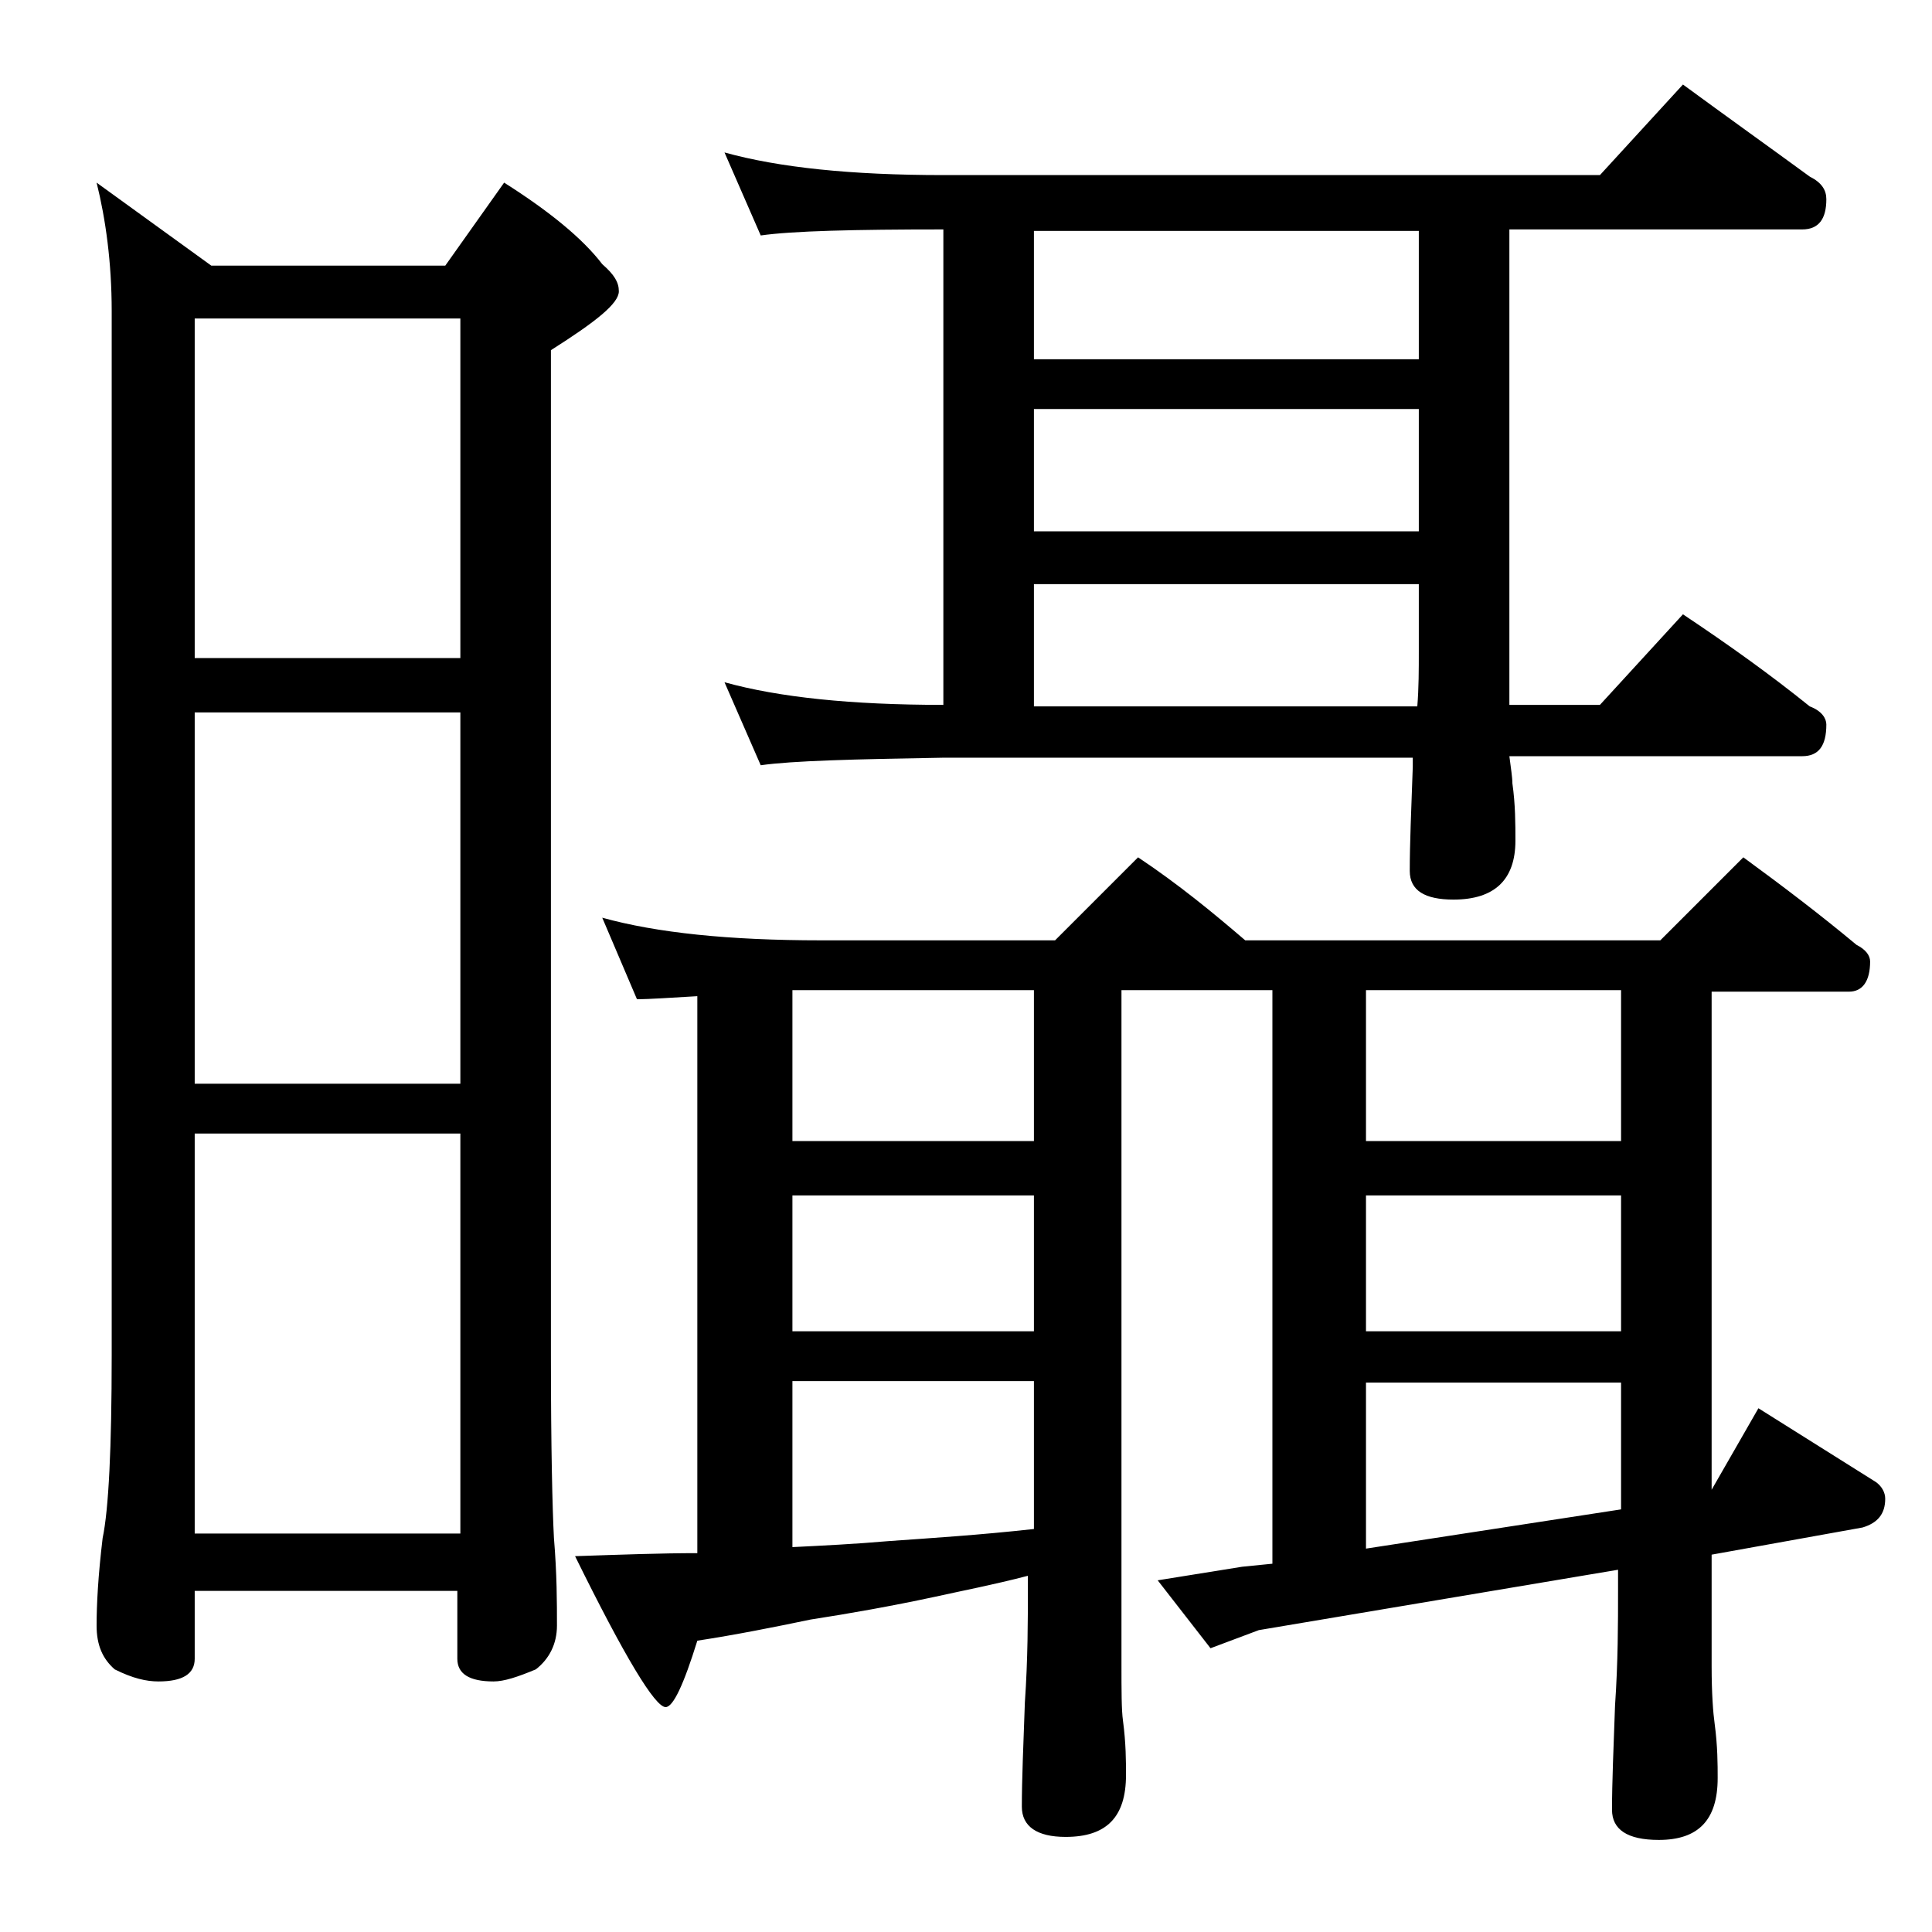
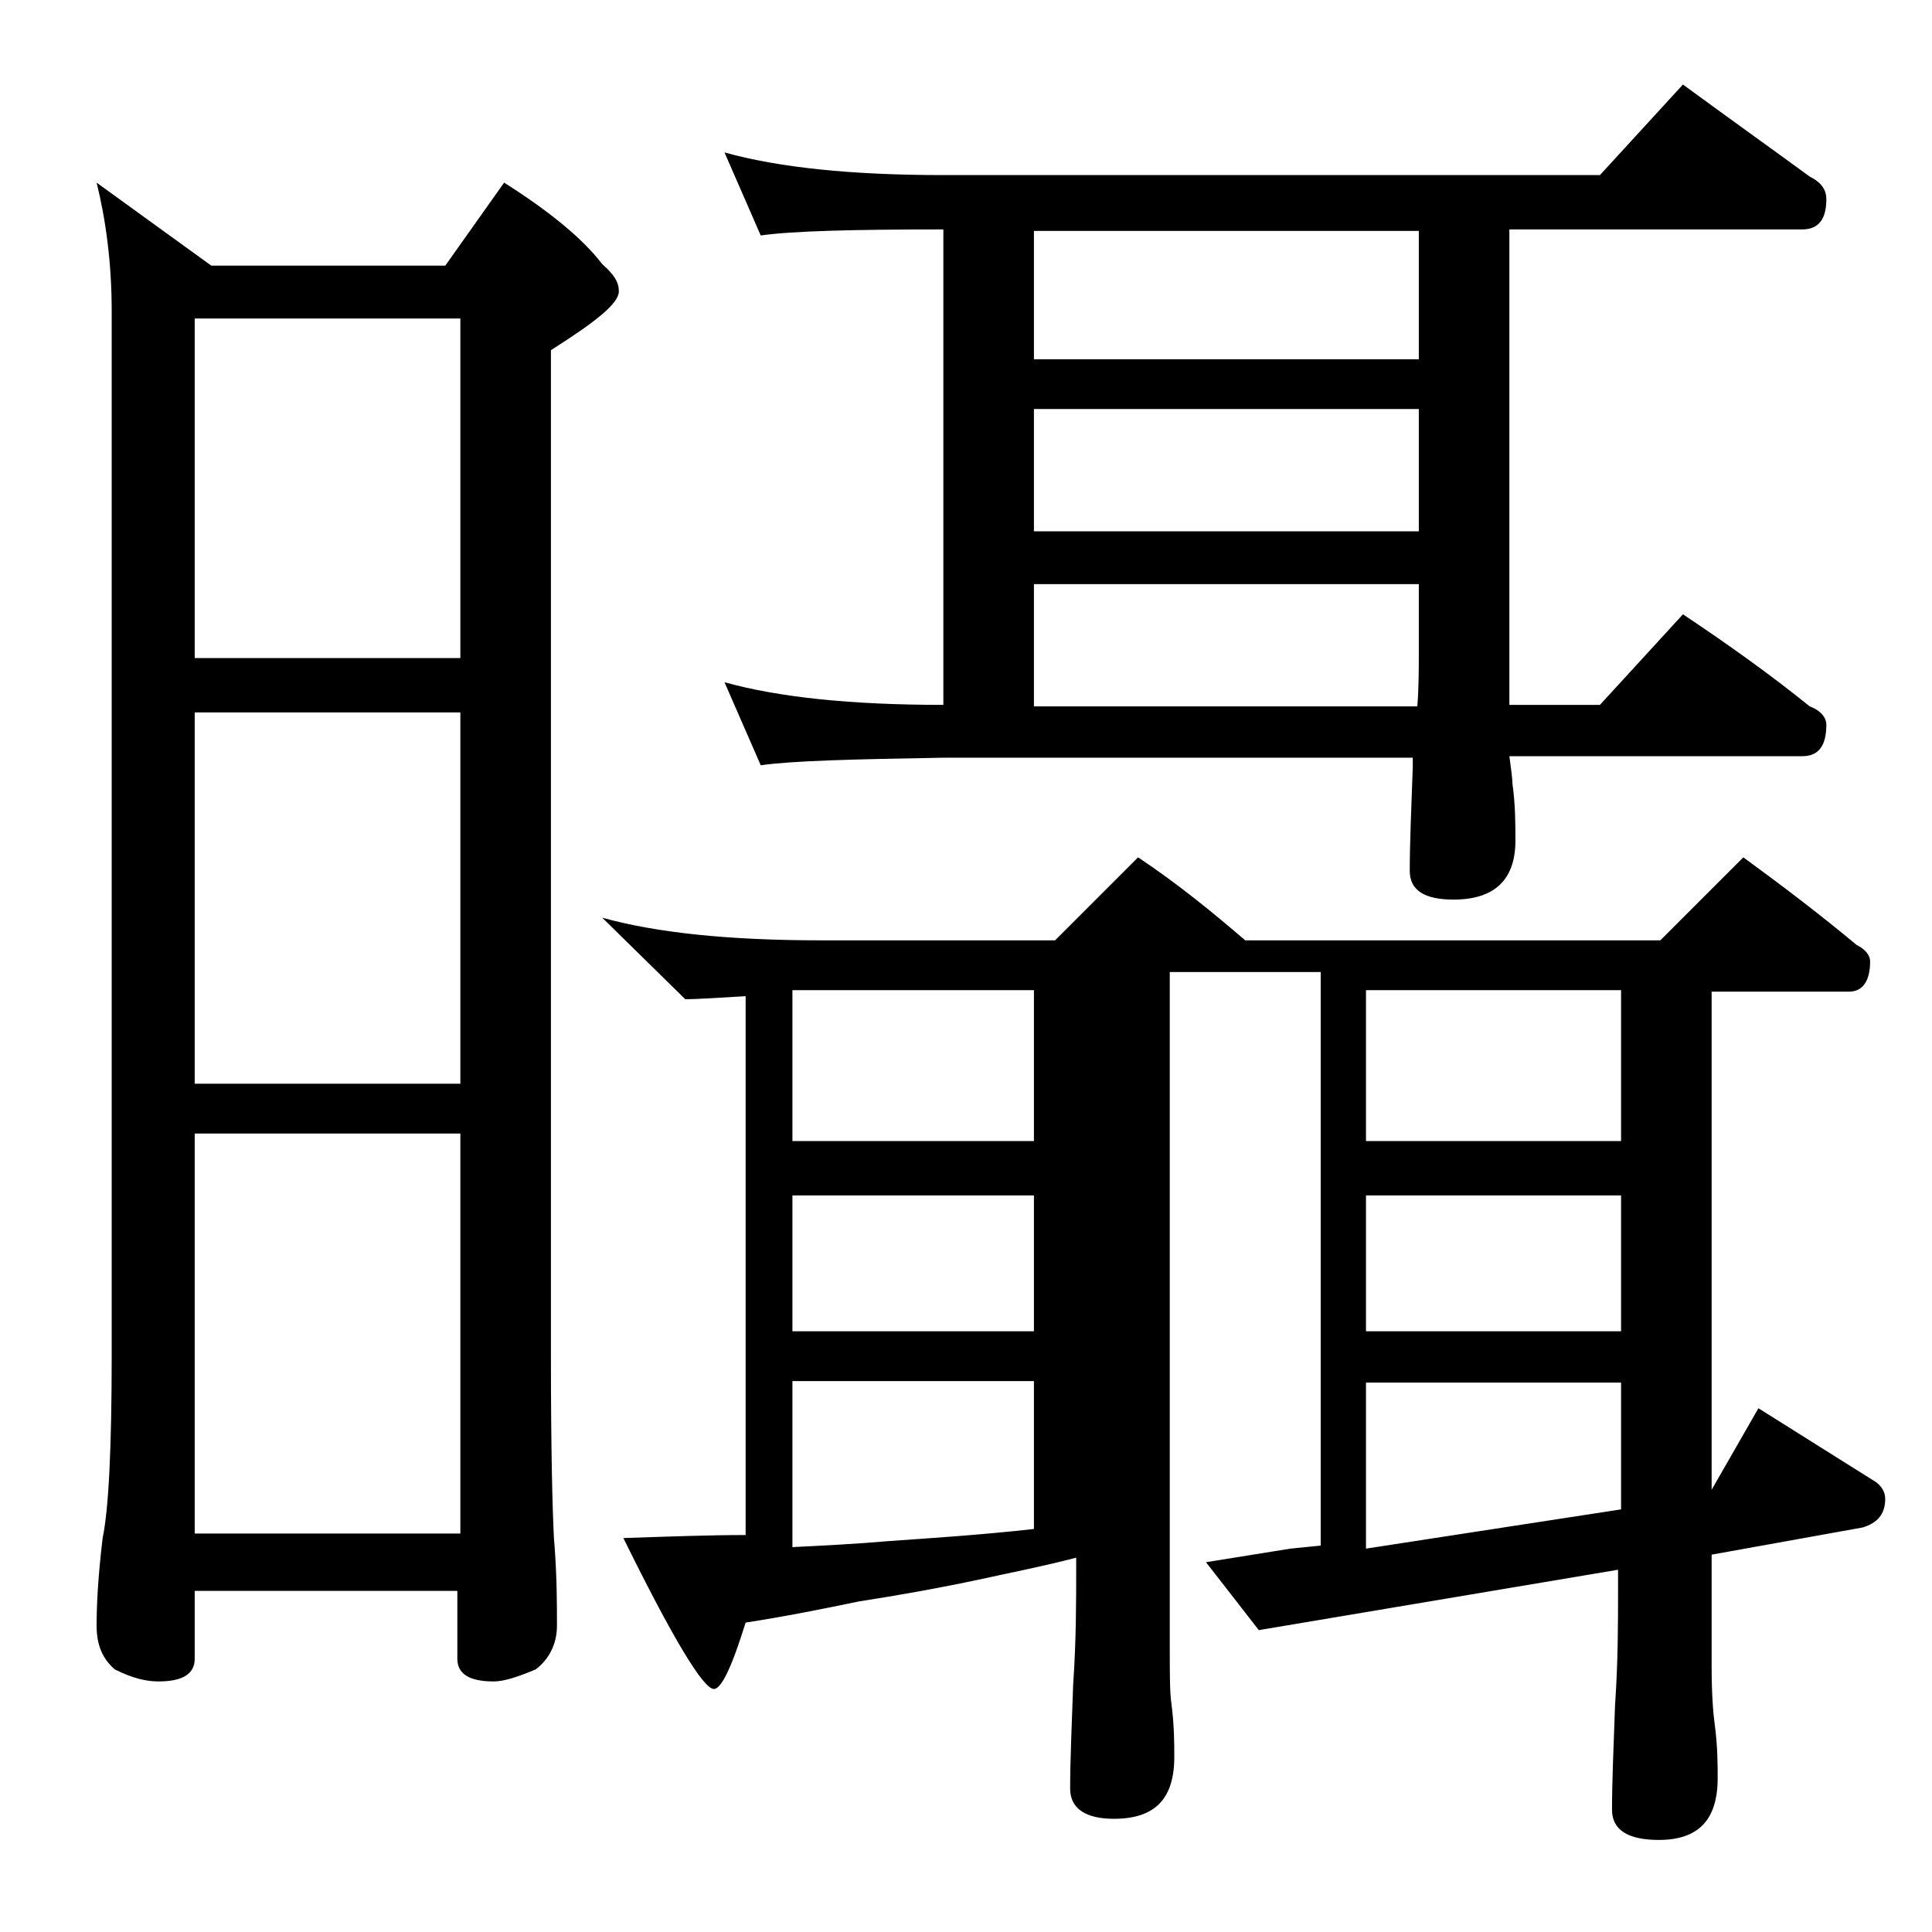
<svg xmlns="http://www.w3.org/2000/svg" version="1.1" id="Layer_1" x="0px" y="0px" viewBox="0 0 128 128" enable-background="new 0 0 128 128" xml:space="preserve">
-   <path d="M6.4,12.1l7.6,5.5h15.5l3.9-5.5c3,1.9,5.2,3.7,6.5,5.4c0.8,0.7,1.1,1.2,1.1,1.8c0,0.8-1.5,2-4.5,3.9v66.6  c0,6.2,0.1,10.2,0.2,12.1c0.2,2.4,0.2,4.3,0.2,5.8c0,1.2-0.5,2.2-1.4,2.9c-1.2,0.5-2.1,0.8-2.8,0.8c-1.6,0-2.4-0.5-2.4-1.5v-4.5  H12.9v4.5c0,1-0.8,1.5-2.4,1.5c-0.8,0-1.7-0.2-2.9-0.8c-0.8-0.7-1.2-1.6-1.2-2.9c0-1.4,0.1-3.3,0.4-5.8c0.4-1.9,0.6-6,0.6-12.1V20.6  C7.4,17.4,7,14.5,6.4,12.1z M12.9,43.6h17.6V21.1H12.9V43.6z M12.9,71.8h17.6V47.2H12.9V71.8z M12.9,101.6h17.6V75.1H12.9V101.6z   M39.9,60.8c3.6,1,8.4,1.5,14.5,1.5h15.5l5.5-5.5c2.7,1.8,5,3.7,7.1,5.5H110l5.5-5.5c2.6,1.9,5.1,3.8,7.5,5.8  c0.6,0.3,0.9,0.7,0.9,1.1c0,1.3-0.5,2-1.4,2h-9.1v33l3.1-5.4l7.8,4.9c0.4,0.3,0.6,0.7,0.6,1.1c0,1-0.5,1.6-1.5,1.9l-10,1.8v7.4  c0,1.8,0.1,3.1,0.2,3.8c0.2,1.5,0.2,2.7,0.2,3.6c0,2.8-1.3,4.1-3.9,4.1c-2.1,0-3.1-0.7-3.1-2c0-1.8,0.1-4.1,0.2-6.9  c0.2-2.9,0.2-5.5,0.2-7.6V104l-23.8,4l-3.2,1.2l-3.5-4.5l5.6-0.9l2-0.2v-38h-10v44.6c0,1.8,0,3.1,0.1,3.8c0.2,1.5,0.2,2.7,0.2,3.6  c0,2.8-1.3,4.1-4,4.1c-1.9,0-2.9-0.7-2.9-2c0-1.8,0.1-4.1,0.2-6.9c0.2-2.9,0.2-5.5,0.2-7.6v-0.8c-2.3,0.6-4.4,1-6.2,1.4  c-2.8,0.6-5.6,1.1-8.2,1.5c-2.4,0.5-4.9,1-7.5,1.4c-0.9,2.9-1.6,4.4-2.1,4.4c-0.7,0-2.7-3.3-6-10c3-0.1,5.7-0.2,8.1-0.2V66  c-1.8,0.1-3.1,0.2-4,0.2L39.9,60.8z M48,10.1c3.6,1,8.4,1.5,14.5,1.5H106l5.5-6c3,2.2,5.8,4.2,8.4,6.1c0.8,0.4,1.1,0.9,1.1,1.5  c0,1.3-0.5,2-1.6,2H100v31.5h6l5.5-6c3,2,5.8,4,8.4,6.1c0.8,0.3,1.1,0.8,1.1,1.2c0,1.4-0.5,2.1-1.6,2.1H100c0.1,0.8,0.2,1.4,0.2,1.8  c0.2,1.4,0.2,2.7,0.2,3.8c0,2.6-1.4,3.9-4.1,3.9c-1.9,0-2.9-0.6-2.9-1.9c0-1.8,0.1-4.1,0.2-6.9v-0.6H62.5c-5.9,0.1-10,0.2-12.1,0.5  L48,45.2c3.6,1,8.4,1.5,14.5,1.5V15.2c-5.9,0-10,0.1-12.1,0.4L48,10.1z M52.5,75.6h16v-10h-16V75.6z M52.5,88.2h16v-9h-16V88.2z   M52.5,102.5c2-0.1,4.1-0.2,6.4-0.4c2.8-0.2,6-0.4,9.6-0.8v-9.8h-16V102.5z M68.5,23.8H94v-8.5H68.5V23.8z M68.5,35.2H94v-8.1H68.5  V35.2z M68.5,46.8h25.4c0.1-1.2,0.1-2.5,0.1-3.6v-4.5H68.5V46.8z M90.5,75.6h16.9v-10H90.5V75.6z M90.5,88.2h16.9v-9H90.5V88.2z   M90.5,102.6l16.9-2.6v-8.4H90.5V102.6z" />
+   <path d="M6.4,12.1l7.6,5.5h15.5l3.9-5.5c3,1.9,5.2,3.7,6.5,5.4c0.8,0.7,1.1,1.2,1.1,1.8c0,0.8-1.5,2-4.5,3.9v66.6  c0,6.2,0.1,10.2,0.2,12.1c0.2,2.4,0.2,4.3,0.2,5.8c0,1.2-0.5,2.2-1.4,2.9c-1.2,0.5-2.1,0.8-2.8,0.8c-1.6,0-2.4-0.5-2.4-1.5v-4.5  H12.9v4.5c0,1-0.8,1.5-2.4,1.5c-0.8,0-1.7-0.2-2.9-0.8c-0.8-0.7-1.2-1.6-1.2-2.9c0-1.4,0.1-3.3,0.4-5.8c0.4-1.9,0.6-6,0.6-12.1V20.6  C7.4,17.4,7,14.5,6.4,12.1z M12.9,43.6h17.6V21.1H12.9V43.6z M12.9,71.8h17.6V47.2H12.9V71.8z M12.9,101.6h17.6V75.1H12.9V101.6z   M39.9,60.8c3.6,1,8.4,1.5,14.5,1.5h15.5l5.5-5.5c2.7,1.8,5,3.7,7.1,5.5H110l5.5-5.5c2.6,1.9,5.1,3.8,7.5,5.8  c0.6,0.3,0.9,0.7,0.9,1.1c0,1.3-0.5,2-1.4,2h-9.1v33l3.1-5.4l7.8,4.9c0.4,0.3,0.6,0.7,0.6,1.1c0,1-0.5,1.6-1.5,1.9l-10,1.8v7.4  c0,1.8,0.1,3.1,0.2,3.8c0.2,1.5,0.2,2.7,0.2,3.6c0,2.8-1.3,4.1-3.9,4.1c-2.1,0-3.1-0.7-3.1-2c0-1.8,0.1-4.1,0.2-6.9  c0.2-2.9,0.2-5.5,0.2-7.6V104l-23.8,4l-3.5-4.5l5.6-0.9l2-0.2v-38h-10v44.6c0,1.8,0,3.1,0.1,3.8c0.2,1.5,0.2,2.7,0.2,3.6  c0,2.8-1.3,4.1-4,4.1c-1.9,0-2.9-0.7-2.9-2c0-1.8,0.1-4.1,0.2-6.9c0.2-2.9,0.2-5.5,0.2-7.6v-0.8c-2.3,0.6-4.4,1-6.2,1.4  c-2.8,0.6-5.6,1.1-8.2,1.5c-2.4,0.5-4.9,1-7.5,1.4c-0.9,2.9-1.6,4.4-2.1,4.4c-0.7,0-2.7-3.3-6-10c3-0.1,5.7-0.2,8.1-0.2V66  c-1.8,0.1-3.1,0.2-4,0.2L39.9,60.8z M48,10.1c3.6,1,8.4,1.5,14.5,1.5H106l5.5-6c3,2.2,5.8,4.2,8.4,6.1c0.8,0.4,1.1,0.9,1.1,1.5  c0,1.3-0.5,2-1.6,2H100v31.5h6l5.5-6c3,2,5.8,4,8.4,6.1c0.8,0.3,1.1,0.8,1.1,1.2c0,1.4-0.5,2.1-1.6,2.1H100c0.1,0.8,0.2,1.4,0.2,1.8  c0.2,1.4,0.2,2.7,0.2,3.8c0,2.6-1.4,3.9-4.1,3.9c-1.9,0-2.9-0.6-2.9-1.9c0-1.8,0.1-4.1,0.2-6.9v-0.6H62.5c-5.9,0.1-10,0.2-12.1,0.5  L48,45.2c3.6,1,8.4,1.5,14.5,1.5V15.2c-5.9,0-10,0.1-12.1,0.4L48,10.1z M52.5,75.6h16v-10h-16V75.6z M52.5,88.2h16v-9h-16V88.2z   M52.5,102.5c2-0.1,4.1-0.2,6.4-0.4c2.8-0.2,6-0.4,9.6-0.8v-9.8h-16V102.5z M68.5,23.8H94v-8.5H68.5V23.8z M68.5,35.2H94v-8.1H68.5  V35.2z M68.5,46.8h25.4c0.1-1.2,0.1-2.5,0.1-3.6v-4.5H68.5V46.8z M90.5,75.6h16.9v-10H90.5V75.6z M90.5,88.2h16.9v-9H90.5V88.2z   M90.5,102.6l16.9-2.6v-8.4H90.5V102.6z" />
</svg>